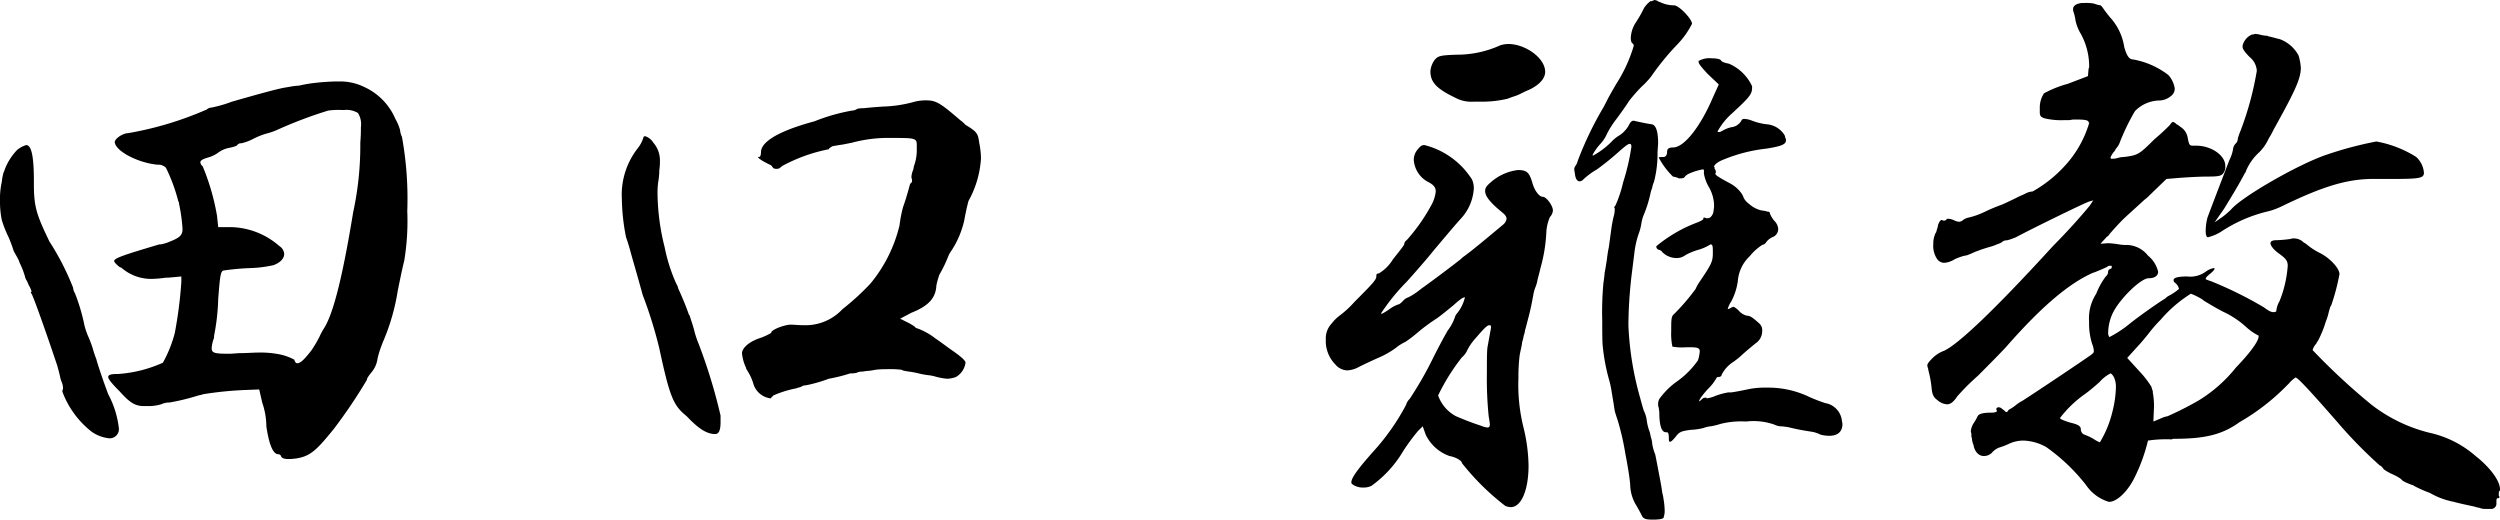
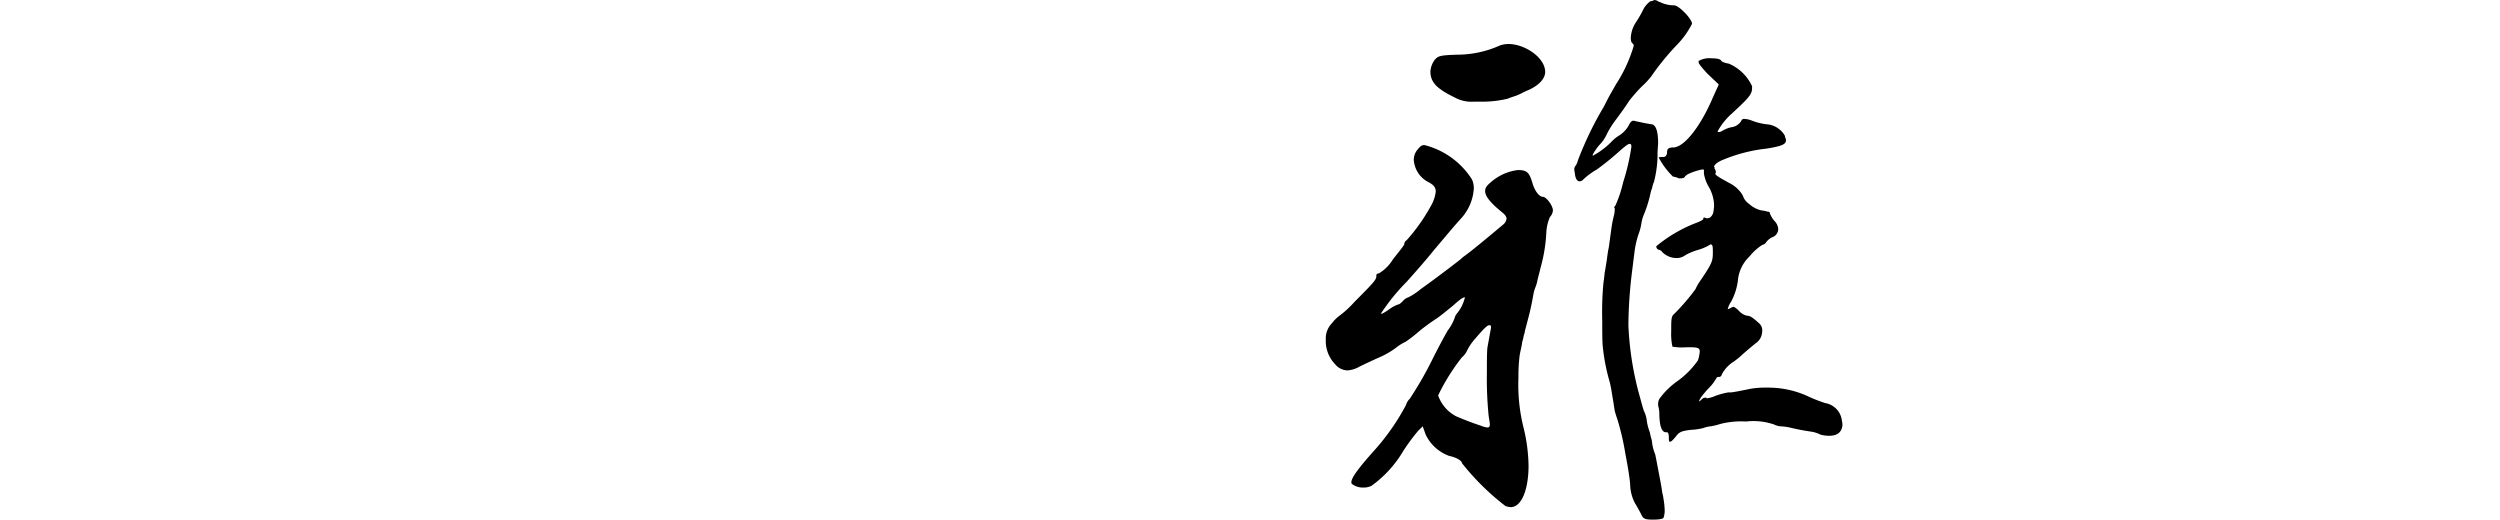
<svg xmlns="http://www.w3.org/2000/svg" id="ceo" data-name="ceo" viewBox="0 0 201.843 41.956">
-   <path d="M0,16.177A6.237,6.237,0,0,1,.144,14.689,4.428,4.428,0,0,1,.288,13.921a.801.801,0,0,0,.096-.24,4.674,4.674,0,0,1,1.008-1.584,2.117,2.117,0,0,1,.72-.384c.432,0,.624.912.624,2.928v.24c0,1.873.24,2.497,1.249,4.608A21.091,21.091,0,0,1,5.904,23.234a.909.909,0,0,0,.144.432,15.544,15.544,0,0,1,.768,2.592,5.665,5.665,0,0,0,.288.864,9.904,9.904,0,0,1,.384,1.008c.048.192.192.624.288.864.096.384.528,1.68.96,2.833a7.59,7.59,0,0,1,.864,2.784V34.707a.745.745,0,0,1-.864.672,3.029,3.029,0,0,1-1.344-.528A7.397,7.397,0,0,1,5.04,31.635v-.144c.048-.048.048-.096.048-.192a1.404,1.404,0,0,0-.096-.432,1.838,1.838,0,0,1-.144-.48l-.144-.576-.048-.144v-.048C3.792,27.026,2.688,23.906,2.544,23.714a.177.177,0,0,1-.048-.144H2.544V23.522a1.977,1.977,0,0,0-.24-.528,2.404,2.404,0,0,0-.144-.336.833.833,0,0,1-.144-.336,6.441,6.441,0,0,0-.432-1.104,1.711,1.711,0,0,0-.192-.432c-.096-.192-.192-.336-.288-.528a10.616,10.616,0,0,0-.432-1.152,9.197,9.197,0,0,1-.528-1.344A7.449,7.449,0,0,1,0,16.177ZM18.721,8.209c2.353-.672,3.745-1.056,4.369-1.152l.288-.048a5.555,5.555,0,0,1,.768-.096c.192-.048.672-.144,1.056-.192a17.634,17.634,0,0,1,1.92-.144h.24a4.374,4.374,0,0,1,2.016.432,4.973,4.973,0,0,1,2.544,2.592,4.011,4.011,0,0,1,.384.912v.048a1.561,1.561,0,0,0,.144.48,27.774,27.774,0,0,1,.432,6,19.766,19.766,0,0,1-.24,3.984c-.096.384-.24,1.008-.528,2.448a17.17,17.17,0,0,1-1.152,4.033,1.249,1.249,0,0,0-.096.24,8.043,8.043,0,0,0-.384,1.2,2.141,2.141,0,0,1-.48,1.104c-.192.24-.384.48-.384.624a41.448,41.448,0,0,1-2.688,3.984c-1.488,1.824-1.968,2.304-3.457,2.4h-.24c-.336,0-.48-.096-.528-.192a.245.245,0,0,0-.24-.192c-.528,0-.816-1.248-.96-2.256a5.954,5.954,0,0,0-.336-1.92l-.24-1.056-1.2.048a28.386,28.386,0,0,0-3.312.336,2.158,2.158,0,0,1-.384.096,17.617,17.617,0,0,1-2.352.576h-.144a1.881,1.881,0,0,0-.528.144,3.726,3.726,0,0,1-.912.144h-.48c-.72,0-1.152-.288-1.968-1.2-.528-.528-.912-.96-.912-1.152,0-.192.288-.24.768-.24h.048a10.472,10.472,0,0,0,3.6-.912,10.165,10.165,0,0,0,.96-2.4,34.404,34.404,0,0,0,.528-4.128v-.432L13.585,22.418h-.192a9.936,9.936,0,0,1-1.008.096,3.647,3.647,0,0,1-2.544-.864c-.048-.048-.048-.048-.096-.048l-.096-.048c-.24-.192-.432-.384-.432-.48,0-.24.912-.528,3.648-1.344h.096a2.753,2.753,0,0,0,.672-.192c.864-.336,1.104-.528,1.104-1.056a13.998,13.998,0,0,0-.288-2.064v-.096l-.048-.048a13.702,13.702,0,0,0-1.008-2.736.871.871,0,0,0-.672-.24c-1.584-.144-3.408-1.104-3.456-1.824,0-.288.672-.72,1.056-.72a27.25,27.25,0,0,0,6.384-1.92.518.518,0,0,1,.336-.144A9.964,9.964,0,0,0,18.721,8.209Zm7.057,19.01a5.901,5.901,0,0,1,.384-.72c.96-1.488,1.776-5.856,2.352-9.361a25.462,25.462,0,0,0,.576-5.616c.048-.576.048-.96.048-1.249a1.709,1.709,0,0,0-.24-1.152A1.802,1.802,0,0,0,27.794,8.88h-.192a6.144,6.144,0,0,0-1.104.048,34.88,34.88,0,0,0-4.176,1.584,5.665,5.665,0,0,1-.864.288,6.18,6.18,0,0,0-.96.384,3.968,3.968,0,0,1-1.008.384.374.374,0,0,0-.336.144c-.048.096-.48.192-.72.24a2.209,2.209,0,0,0-.768.336,2.633,2.633,0,0,1-.72.384c-.48.144-.768.24-.768.432,0,.096.048.192.192.336a18.579,18.579,0,0,1,1.152,3.984l.096.912h.96a6.126,6.126,0,0,1,3.984,1.536.817.817,0,0,1,.384.624c0,.384-.336.72-.864.912a10.093,10.093,0,0,1-1.968.24,20.064,20.064,0,0,0-2.064.192c-.24.048-.288.432-.432,2.304a17.67,17.67,0,0,1-.336,2.976v.144l-.048.144a2.662,2.662,0,0,0-.144.72c0,.384.288.432,1.392.432h.144l.672-.048c.624,0,1.152-.048,1.632-.048a7.901,7.901,0,0,1,1.632.144,4.283,4.283,0,0,1,1.2.432c.048.192.144.288.24.288.288,0,.672-.432,1.152-1.056A9.683,9.683,0,0,0,25.778,27.218Z" />
-   <path d="M50.544,19.153a16.721,16.721,0,0,1-.336-3.072,6.082,6.082,0,0,1,1.296-4.128,2.664,2.664,0,0,0,.432-.816.154.154,0,0,1,.144-.144,1.215,1.215,0,0,1,.672.528,2.181,2.181,0,0,1,.528,1.488,4.445,4.445,0,0,1-.048.72,6.007,6.007,0,0,1-.096,1.008,6.78,6.78,0,0,0-.048.96,18.45,18.45,0,0,0,.576,4.272,13.587,13.587,0,0,0,.912,2.88l.144.288a1.305,1.305,0,0,0,.144.384c.192.432.528,1.2.768,1.92h.048v.048c.144.432.288.864.384,1.248a7.497,7.497,0,0,0,.336,1.008,43.47,43.47,0,0,1,1.776,5.809V34.083c0,.672-.144.96-.432.96-.72,0-1.392-.48-2.304-1.44-1.056-.864-1.344-1.44-2.208-5.472a35.06,35.06,0,0,0-1.344-4.32c-.432-1.584-.912-3.216-.96-3.409C50.88,20.209,50.688,19.538,50.544,19.153ZM69.218,8.785a2.136,2.136,0,0,1,.528-.048c.336-.048,1.584-.144,1.824-.144a10.66,10.66,0,0,0,2.112-.336,3.717,3.717,0,0,1,1.344-.144c.672.048,1.152.432,2.496,1.584a3.081,3.081,0,0,1,.432.384c.96.576,1.008.72,1.104,1.44a6.655,6.655,0,0,1,.144,1.248,8.054,8.054,0,0,1-1.008,3.456c-.144.528-.288,1.248-.336,1.536a7.391,7.391,0,0,1-1.056,2.497,1.918,1.918,0,0,0-.24.432,10.854,10.854,0,0,1-.72,1.488,6.867,6.867,0,0,0-.24.864c-.048.864-.432,1.584-2.016,2.208l-.912.48.672.336a4.306,4.306,0,0,1,.48.288c.096.096.144.144.192.144a5.204,5.204,0,0,1,1.488.816c.432.288.864.625,1.344.96.624.432,1.104.816,1.104,1.008a1.58,1.58,0,0,1-.768,1.152,2.138,2.138,0,0,1-.72.144,5.146,5.146,0,0,1-1.008-.192,3.145,3.145,0,0,0-.528-.096,6.862,6.862,0,0,1-.768-.144,6.865,6.865,0,0,0-.768-.144c-.336-.048-.576-.096-.576-.144a7.919,7.919,0,0,0-1.296-.048,5.844,5.844,0,0,0-.864.048,4.277,4.277,0,0,1-.72.096l-.288.048a1.196,1.196,0,0,0-.384.048l-.096.048a2.157,2.157,0,0,1-.528.048,12.413,12.413,0,0,1-1.728.432,11.864,11.864,0,0,1-1.824.528,1.342,1.342,0,0,0-.288.048.765.765,0,0,1-.384.144l-.096.048a8.771,8.771,0,0,0-1.872.576l-.192.192c0,.048,0,.048-.048.048a1.66,1.66,0,0,1-1.392-1.2,3.995,3.995,0,0,0-.432-.96l-.144-.24v-.048a3.529,3.529,0,0,1-.336-1.2c0-.336.432-.864,1.392-1.2a4.799,4.799,0,0,0,.96-.432c0-.288,1.152-.672,1.584-.672.24,0,.624.048,1.152.048a4.064,4.064,0,0,0,3.024-1.296,20.16,20.16,0,0,0,2.256-2.064A11.588,11.588,0,0,0,72.626,18.193a10.219,10.219,0,0,1,.288-1.488c.144-.384.336-1.008.528-1.728l.048-.144.144-.144v-.192a.644.644,0,0,1-.048-.24,1.768,1.768,0,0,1,.096-.432,1.159,1.159,0,0,0,.096-.384,3.765,3.765,0,0,0,.24-1.2v-.528c0-.576-.144-.576-2.112-.576a11.217,11.217,0,0,0-3.12.384l-.72.144q-.504.072-.864.144c-.24.144-.288.192-.288.24A13.216,13.216,0,0,0,63.169,13.393l-.24.192a.626.626,0,0,1-.48,0l-.192-.24c-.72-.336-1.056-.576-1.056-.672h.096c.096,0,.144-.192.144-.432.048-.768,1.296-1.632,4.32-2.448a15.2,15.2,0,0,1,3.024-.864A.777.777,0,0,0,69.218,8.785Z" />
  <path d="M115.536,16.609A2.909,2.909,0,0,0,115.919,15.457c0-.336-.191-.528-.527-.72a2.187,2.187,0,0,1-1.248-1.824,1.303,1.303,0,0,1,.288-.816c.239-.288.336-.384.575-.384a6.386,6.386,0,0,1,3.841,2.784,1.742,1.742,0,0,1,.144.72,3.931,3.931,0,0,1-1.056,2.448c-.432.48-.72.816-2.256,2.64-.337.432-1.248,1.488-2.112,2.448a16.324,16.324,0,0,0-2.064,2.544l.048.048a4.303,4.303,0,0,0,.624-.384,2.685,2.685,0,0,1,.721-.384c.096,0,.24-.144.384-.288a.949.949,0,0,1,.433-.288,5.406,5.406,0,0,0,1.008-.672c.816-.576,2.352-1.729,3.023-2.256a2.752,2.752,0,0,0,.336-.288c.529-.384.912-.672,3.265-2.64a.734.734,0,0,0,.288-.48c0-.24-.24-.432-.48-.624-1.104-.912-1.248-1.344-1.248-1.632,0-.24.145-.432.433-.672a4.046,4.046,0,0,1,2.208-1.008c.721,0,.912.192,1.152.96.191.72.576,1.2.863,1.2.289,0,.816.72.816,1.104a.873.873,0,0,1-.24.528,3.56,3.56,0,0,0-.287,1.152,12.711,12.711,0,0,1-.48,2.977c-.048.24-.145.576-.191.768l-.049.192a2.55,2.55,0,0,1-.144.528,3.031,3.031,0,0,0-.192.672c-.144.816-.287,1.44-.432,1.968-.049.192-.145.576-.24.912a1.488,1.488,0,0,1-.096.384,4.205,4.205,0,0,1-.096.432.827.827,0,0,0-.049.24c-.048.288-.144.672-.191.96a13.588,13.588,0,0,0-.096,1.776,14.3,14.3,0,0,0,.432,4.128,13.668,13.668,0,0,1,.384,2.976c0,1.968-.576,3.36-1.44,3.36a1.409,1.409,0,0,1-.432-.096,19.955,19.955,0,0,1-3.504-3.457c0-.192-.48-.48-1.009-.576a3.373,3.373,0,0,1-1.92-1.728l-.24-.672-.384.384a16.114,16.114,0,0,0-1.2,1.632,9.231,9.231,0,0,1-2.544,2.784,1.326,1.326,0,0,1-.624.144,1.434,1.434,0,0,1-.96-.288.177.177,0,0,1-.048-.144c0-.384.672-1.248,1.92-2.64a18.252,18.252,0,0,0,2.497-3.601,1.049,1.049,0,0,1,.288-.48,29.15,29.15,0,0,0,1.92-3.36c.288-.576.816-1.584,1.152-2.16a3.885,3.885,0,0,0,.576-1.056.744.744,0,0,1,.144-.288,3.21,3.21,0,0,0,.672-1.344c-.192,0-.528.288-.96.672-.527.432-1.057.864-1.344,1.056a15.092,15.092,0,0,0-1.44,1.056,10.732,10.732,0,0,1-1.056.816,3.594,3.594,0,0,0-.769.48,7.011,7.011,0,0,1-1.44.816c-.432.192-1.152.528-1.536.72a2.144,2.144,0,0,1-.96.288,1.322,1.322,0,0,1-.96-.48,2.701,2.701,0,0,1-.768-2.016,1.737,1.737,0,0,1,.48-1.296,3.354,3.354,0,0,1,.625-.624,7.947,7.947,0,0,0,1.2-1.104c1.68-1.68,1.776-1.824,1.776-2.112,0-.144.048-.192.192-.192a3.313,3.313,0,0,0,1.153-1.152c.768-.96.912-1.152.912-1.248a.394.394,0,0,1,.191-.288A14.693,14.693,0,0,0,115.536,16.609ZM115.487,5.76a1.784,1.784,0,0,1,.336-.912c.288-.336.432-.384,1.776-.432a8.472,8.472,0,0,0,3.552-.768,2.448,2.448,0,0,1,.625-.096c1.344,0,2.977,1.104,2.977,2.256,0,.528-.48,1.056-1.297,1.44-.24.096-.432.192-.527.24a4.62,4.62,0,0,1-.529.24c-.144.048-.575.192-.672.24a8.829,8.829,0,0,1-1.871.24h-.865a2.783,2.783,0,0,1-1.535-.336C115.968,7.152,115.487,6.625,115.487,5.76Zm4.705,27.842a29.984,29.984,0,0,1-.145-3.504c0-.912,0-1.729.048-2.064l.288-1.584c0-.192-.048-.192-.145-.192-.191,0-.527.384-1.151,1.104a4.202,4.202,0,0,0-.624.912,1.547,1.547,0,0,1-.432.576,16.525,16.525,0,0,0-1.873,2.977l-.048.096a3.025,3.025,0,0,0,1.44,1.68c1.008.432,1.584.624,2.016.768a1.743,1.743,0,0,0,.528.144c.144,0,.192-.096.192-.24C120.288,34.179,120.239,33.891,120.192,33.603ZM131.665,3.072a2.454,2.454,0,0,1,.432-1.296,9.777,9.777,0,0,0,.625-1.104A2.073,2.073,0,0,1,133.249.096h.096L133.585,0a.639.639,0,0,1,.336.144h.049a2.677,2.677,0,0,0,1.199.288c.385,0,1.44,1.104,1.44,1.488A6.809,6.809,0,0,1,135.457,3.552a20.982,20.982,0,0,0-2.16,2.64,6.946,6.946,0,0,1-.769.816,13.047,13.047,0,0,0-1.008,1.152q-.215.36-1.008,1.44a7.494,7.494,0,0,0-.768,1.2,2.913,2.913,0,0,1-.576.864,4.337,4.337,0,0,0-.576.816v.096a6.291,6.291,0,0,0,1.488-1.104,2.911,2.911,0,0,1,.72-.576,2.404,2.404,0,0,0,.672-.72c.144-.288.24-.432.433-.432l.191.048c.672.144.912.192,1.248.24s.528.528.528,1.536l-.048.72a8.883,8.883,0,0,1-.288,2.4,1.914,1.914,0,0,0-.144.48,3.046,3.046,0,0,0-.145.48,9.745,9.745,0,0,1-.527,1.68,2.967,2.967,0,0,0-.193.672,4.133,4.133,0,0,1-.239.912,7.579,7.579,0,0,0-.336,1.536l-.192,1.536a36.549,36.549,0,0,0-.288,4.272,25.083,25.083,0,0,0,.96,5.904c.096.384.24.864.289,1.008a2.373,2.373,0,0,1,.239.816,4.132,4.132,0,0,0,.24.912l.096.432a1.712,1.712,0,0,1,.097.48,3.679,3.679,0,0,0,.239.864c.048.192.192.96.337,1.729.096.48.191,1.008.239,1.392a2.786,2.786,0,0,1,.097.48,6.022,6.022,0,0,1,.096.912,1.694,1.694,0,0,1-.096.624c-.049.096-.433.144-.816.144-.624,0-.816-.048-.961-.384-.096-.192-.383-.72-.479-.864a3.331,3.331,0,0,1-.433-1.584c-.047-.624-.239-1.728-.383-2.448a20.528,20.528,0,0,0-.625-2.736c-.096-.288-.191-.576-.24-.768l-.096-.624-.144-.864a7.359,7.359,0,0,0-.24-1.104,15.821,15.821,0,0,1-.479-2.544c-.049-.384-.049-1.248-.049-2.16a25.415,25.415,0,0,1,.096-3.024c.049-.288.097-.768.097-.816.048-.24.097-.528.192-1.152,0-.048.048-.384.096-.672a4.629,4.629,0,0,0,.096-.576l.145-1.056a9.463,9.463,0,0,1,.24-1.249,2.201,2.201,0,0,0,.047-.528l-.047-.048c0-.048.047-.096.096-.144a9.722,9.722,0,0,0,.624-1.872,17.749,17.749,0,0,0,.672-2.88c0-.192-.048-.24-.144-.24-.145,0-.48.288-.912.672a22.145,22.145,0,0,1-1.729,1.392,5.734,5.734,0,0,0-1.104.816.418.418,0,0,1-.289.144c-.191,0-.336-.192-.384-.624l-.048-.288a.46.46,0,0,1,.096-.336,1.216,1.216,0,0,0,.192-.432,27.608,27.608,0,0,1,1.968-4.128c.096-.144.24-.432.385-.72.191-.384.479-.864.72-1.296a11.894,11.894,0,0,0,1.44-3.12.254.254,0,0,0-.096-.192C131.713,3.456,131.665,3.264,131.665,3.072ZM134.833,35.667c-.096,0-.096-.144-.096-.384,0-.192-.049-.384-.145-.384h-.096c-.336,0-.527-.528-.527-1.584a2.891,2.891,0,0,0-.097-.576v-.144a.894.894,0,0,1,.097-.384,6.16,6.16,0,0,1,1.392-1.392,6.912,6.912,0,0,0,1.728-1.728,3.024,3.024,0,0,0,.145-.72c0-.336-.288-.336-1.057-.336a4.479,4.479,0,0,1-1.151-.048,5.024,5.024,0,0,1-.097-1.248c0-.96,0-1.2.24-1.392a17.126,17.126,0,0,0,1.729-2.016,3.231,3.231,0,0,1,.288-.528c1.008-1.488,1.104-1.68,1.104-2.4,0-.48,0-.672-.192-.672a3.744,3.744,0,0,1-.96.432,4.991,4.991,0,0,0-1.057.432,1.176,1.176,0,0,1-.72.24,1.639,1.639,0,0,1-1.152-.48.44.44,0,0,0-.288-.192.262.262,0,0,1-.191-.288,11.483,11.483,0,0,1,3.072-1.824c.384-.144.72-.288.72-.384,0-.048,0-.096.048-.096h.096a.178.178,0,0,0,.145.048.435.435,0,0,0,.24-.048.745.745,0,0,0,.287-.48l.049-.384v-.24a3.15,3.15,0,0,0-.432-1.392,3.156,3.156,0,0,1-.385-1.056v-.24c0-.096,0-.096-.145-.096a5.065,5.065,0,0,0-1.056.336,1.012,1.012,0,0,0-.336.24c-.048.144-.288.144-.479.144a1.58,1.58,0,0,0-.48-.144,6.121,6.121,0,0,1-1.152-1.536c0-.048.24-.048.385-.048.191,0,.287-.192.287-.384,0-.288.145-.384.48-.384.96,0,2.305-1.872,3.217-4.032l.479-1.056-.912-.864c-.528-.576-.72-.816-.72-.96,0-.048,0-.096.048-.096a1.769,1.769,0,0,1,1.008-.192c.336,0,.72.048.769.192.048.096.336.192.623.24A3.656,3.656,0,0,1,141.458,6.96v.144c0,.528-.288.816-1.633,2.064a5.308,5.308,0,0,0-1.152,1.44c0,.048.049.048.097.048h.097l.191-.096a2.533,2.533,0,0,1,.72-.288,1.072,1.072,0,0,0,.816-.528.221.221,0,0,1,.239-.144,1.878,1.878,0,0,1,.625.144,4.96,4.96,0,0,0,1.152.288,1.854,1.854,0,0,1,1.488.912l.047.192a.358.358,0,0,1,.049.192c0,.336-.385.48-1.584.672a12.682,12.682,0,0,0-3.408.864c-.625.24-.816.48-.816.624.048,0,.048,0,.048.144a.368.368,0,0,1,.096.24v.096l-.048.048c0,.144.528.432,1.248.816a2.689,2.689,0,0,1,.864.768,1.475,1.475,0,0,1,.192.384,1.401,1.401,0,0,0,.432.48,2.22,2.22,0,0,0,1.008.528,2.134,2.134,0,0,1,.48.096c.144,0,.191.048.191.144a1.949,1.949,0,0,0,.385.624,1.033,1.033,0,0,1,.287.624.7.7,0,0,1-.479.672,1.301,1.301,0,0,0-.479.384.498.498,0,0,1-.336.24,4.278,4.278,0,0,0-1.009.912,3.076,3.076,0,0,0-.96,2.016,4.974,4.974,0,0,1-.528,1.632,1.92,1.92,0,0,0-.288.624.802.802,0,0,0,.24-.096.793.793,0,0,1,.24-.096,1.432,1.432,0,0,1,.432.336,1.296,1.296,0,0,0,.625.384c.239,0,.432.096,1.008.624a.739.739,0,0,1,.24.624,1.183,1.183,0,0,1-.433.912c-.144.096-.769.624-1.152.96a5.75,5.75,0,0,1-.769.624,2.659,2.659,0,0,0-.911,1.008.22.22,0,0,1-.24.192c-.097,0-.192.048-.192.096a3.633,3.633,0,0,1-.672.864q-.721.792-.72,1.008c.048,0,.096-.048.239-.192a.407.407,0,0,1,.336-.096l.049.048a2.448,2.448,0,0,0,.672-.192,5.886,5.886,0,0,1,1.057-.288h.239c.337-.048.624-.096,1.536-.288a7.261,7.261,0,0,1,1.44-.096,7.637,7.637,0,0,1,3.36.768,13.361,13.361,0,0,0,1.248.48,1.62,1.62,0,0,1,1.344,1.392l.049.288c0,.672-.433.96-1.057.96a2.614,2.614,0,0,1-.721-.096,2.412,2.412,0,0,0-.768-.24c-.624-.096-1.152-.192-1.729-.336a4.794,4.794,0,0,0-.768-.096,1.416,1.416,0,0,1-.48-.144,5.108,5.108,0,0,0-2.256-.24,6.836,6.836,0,0,0-2.064.192,5.843,5.843,0,0,1-.768.192,2.332,2.332,0,0,0-.624.144,5.152,5.152,0,0,1-1.009.144c-.719.096-.912.144-1.199.528C135.073,35.523,134.929,35.667,134.833,35.667Z" />
-   <path d="M168,2.736a3.523,3.523,0,0,1-.433-1.104,3.385,3.385,0,0,0-.191-.768v-.144c0-.24.24-.432.72-.48h.24a3.37,3.37,0,0,1,.72.048,2.988,2.988,0,0,0,.528.144c.048,0,.192.192.288.336s.288.384.48.624a4.552,4.552,0,0,1,1.152,2.4c.191.672.383,1.008.719,1.008a6.575,6.575,0,0,1,2.833,1.248,2.062,2.062,0,0,1,.528,1.104.757.757,0,0,1-.336.624,1.494,1.494,0,0,1-.865.336,2.826,2.826,0,0,0-2.016.864,17.649,17.649,0,0,0-1.248,2.592,1.333,1.333,0,0,1-.24.384,1.055,1.055,0,0,0-.144.24,1.454,1.454,0,0,0-.337.528V12.769c.049.048.049.048.097.048a1.661,1.661,0,0,0,.433-.048,2.04,2.04,0,0,1,.576-.096c1.104-.144,1.199-.192,2.447-1.44a16.408,16.408,0,0,0,1.248-1.152c.049-.096.192-.24.24-.24a.61.61,0,0,1,.288.192.994.994,0,0,1,.288.192,1.28,1.28,0,0,1,.624.96c.097.48.144.576.384.576h.288c1.2,0,2.353.768,2.353,1.632a.919.919,0,0,1-.049.384c-.191.432-.336.48-1.487.48-.479,0-1.392.048-2.064.096l-1.151.096L173.521,15.793a2.708,2.708,0,0,1-.385.336c-.623.576-1.487,1.344-1.775,1.632s-.768.816-1.057,1.152a.374.374,0,0,1-.191.192l-.528.576.624-.048a7.859,7.859,0,0,1,.864.096,3.177,3.177,0,0,0,.672.048,2.239,2.239,0,0,1,1.681.864,2.359,2.359,0,0,1,.815,1.296c0,.336-.288.528-.769.528-.623,0-2.304,1.632-2.879,2.784a3.835,3.835,0,0,0-.385,1.584.623.623,0,0,0,.096.384,9.36,9.36,0,0,0,1.729-1.152c.864-.672,2.16-1.584,2.784-1.968a1.122,1.122,0,0,1,.336-.24,4.373,4.373,0,0,0,.769-.528.787.787,0,0,0-.24-.432l-.049-.048a.264.264,0,0,1-.144-.24c0-.192.384-.288,1.104-.288a2.105,2.105,0,0,0,1.488-.384,1.561,1.561,0,0,1,.623-.288c.049,0,.097,0,.097.048s-.097.192-.336.384c-.24.192-.384.336-.384.432,0,.048.144.096.432.192a31.278,31.278,0,0,1,4.272,2.112c.384.288.576.384.769.384.191,0,.24-.048.24-.192a1.899,1.899,0,0,1,.239-.672,9.36,9.36,0,0,0,.672-2.88c0-.384-.144-.576-.672-.96-.479-.336-.72-.672-.72-.864,0-.144.144-.24.48-.24a10.246,10.246,0,0,0,1.104-.096l.191-.048h.145a1.098,1.098,0,0,1,.768.336,1.011,1.011,0,0,1,.289.192,5.394,5.394,0,0,0,.959.624c.816.384,1.633,1.249,1.633,1.729a16.91,16.91,0,0,1-.672,2.544l-.049.048c-.047.144-.096.288-.144.48a4.655,4.655,0,0,1-.24.768,8.912,8.912,0,0,1-.624,1.536,1.051,1.051,0,0,0-.144.24,1.377,1.377,0,0,0-.288.48v.048a52.087,52.087,0,0,0,4.704,4.368,12.515,12.515,0,0,0,4.753,2.304,8.387,8.387,0,0,1,3.695,1.872c1.105.864,1.969,1.968,1.969,2.688v.048c0,.048,0,.048-.048.096-.048.048-.048.096-.048.24v.144l.048.048v.048c0,.096-.097.096-.144.096-.097,0-.097.144-.097.384a.43.43,0,0,1-.479.48h-.336a1.315,1.315,0,0,1-.576-.096,1.49,1.49,0,0,1-.385-.096c-.479-.096-1.344-.288-1.68-.384a6.192,6.192,0,0,1-1.92-.72,9.918,9.918,0,0,1-1.297-.576l-.048-.048h-.048c-.384-.144-.864-.336-.912-.48a3.583,3.583,0,0,0-.672-.384,3.937,3.937,0,0,1-.624-.336c-.048-.048-.048-.048-.097-.048-.047-.096-.239-.336-.336-.336a37.242,37.242,0,0,1-3.552-3.648l-1.056-1.2c-1.921-2.16-2.113-2.256-2.209-2.256a2.777,2.777,0,0,0-.527.48l-.336.336a17.639,17.639,0,0,1-3.648,2.785c-1.393,1.008-2.785,1.344-5.281,1.344h-.096l-.096.048a10.225,10.225,0,0,0-1.92.096,14.036,14.036,0,0,1-1.104,3.024c-.576,1.152-1.44,1.92-2.017,1.92h-.048a3.393,3.393,0,0,1-1.823-1.344,15.176,15.176,0,0,0-3.217-3.072,3.983,3.983,0,0,0-1.873-.528,2.754,2.754,0,0,0-1.199.288,6.157,6.157,0,0,1-.768.288,1.527,1.527,0,0,0-.576.432.938.938,0,0,1-.625.24c-.336,0-.672-.24-.815-.768v-.048l-.048-.144a1.379,1.379,0,0,1-.096-.432l-.049-.192V35.043l-.048-.24a1.63,1.63,0,0,1,.192-.576,4.352,4.352,0,0,0,.336-.576c.096-.24.432-.336,1.152-.336.239,0,.432-.048.432-.144v-.048h-.049v-.096c0-.096.097-.144.193-.144a.412.412,0,0,1,.287.144,1.052,1.052,0,0,1,.24.192c.048.048.048.048.096.048.049,0,.049,0,.096-.048a.376.376,0,0,1,.193-.192,3.339,3.339,0,0,0,.432-.288,2.963,2.963,0,0,1,.576-.384c1.488-.96,4.992-3.312,5.52-3.696.192-.144.24-.192.24-.336a1.951,1.951,0,0,0-.144-.576,5.438,5.438,0,0,1-.24-1.776,3.621,3.621,0,0,1,.576-2.256,5.747,5.747,0,0,1,.769-1.392.497.497,0,0,0,.191-.384c0-.144.096-.192.191-.24a.103.103,0,0,0,.097-.096v-.144h-.097a.35.35,0,0,0-.287.096c-.096.048-.528.24-.769.336a3.245,3.245,0,0,1-.384.144c-1.824.816-3.984,2.544-7.009,6-.672.72-1.681,1.728-2.256,2.304a18.218,18.218,0,0,0-1.681,1.68c-.287.432-.527.624-.816.624a1.291,1.291,0,0,1-.768-.336c-.336-.24-.432-.48-.48-1.056a8.833,8.833,0,0,0-.239-1.296l-.048-.24a.514.514,0,0,1-.049-.24c0-.096.145-.288.385-.528a2.559,2.559,0,0,1,.96-.624c1.056-.48,3.792-2.976,8.833-8.497,1.488-1.488,2.736-2.977,2.928-3.216l.288-.432-.336.096c-.336.096-4.656,2.208-5.904,2.88a6.17,6.17,0,0,1-.673.24c-.144,0-.383.048-.432.144a1.864,1.864,0,0,1-.432.192,3.658,3.658,0,0,1-.528.192,11.511,11.511,0,0,0-1.392.48,2.292,2.292,0,0,1-.336.144.889.889,0,0,1-.336.096,4.206,4.206,0,0,0-.816.288,1.85,1.85,0,0,1-.816.288.7.7,0,0,1-.624-.336,1.911,1.911,0,0,1-.288-1.2,1.832,1.832,0,0,1,.145-.768c0-.048,0-.048.048-.096l.048-.096.048-.192a1.493,1.493,0,0,0,.097-.384c.096-.24.191-.384.287-.384.049,0,.049,0,.096.048h.145c.048,0,.145-.048.145-.096s.096-.048.144-.048a.85.85,0,0,1,.288.048l.145.048a1.1,1.1,0,0,0,.432.144.517.517,0,0,0,.336-.144,1.094,1.094,0,0,1,.432-.192,6.545,6.545,0,0,0,1.344-.48,13.232,13.232,0,0,1,1.249-.528c.048,0,.769-.336,1.44-.672.191-.096.336-.144.527-.24a1.45,1.45,0,0,1,.624-.192A10.491,10.491,0,0,0,167.04,13.009a8.755,8.755,0,0,0,1.632-3.072V9.889c-.048,0-.048,0-.048-.048-.048-.144-.336-.192-1.008-.192H167.376l-.288.048h-.384a5.756,5.756,0,0,1-1.633-.144c-.287-.096-.384-.192-.384-.48V8.641a2.118,2.118,0,0,1,.336-1.104,8.716,8.716,0,0,1,1.921-.768l1.632-.624.048-.576.048-.144v-.144A5.414,5.414,0,0,0,168,2.736Zm1.008,32.691a3.171,3.171,0,0,0,.528.288A8.634,8.634,0,0,0,170.544,33.267a8.776,8.776,0,0,0,.288-1.968,1.917,1.917,0,0,0-.144-.816c-.096-.192-.24-.336-.289-.336a2.877,2.877,0,0,0-.863.672,14.962,14.962,0,0,1-1.152.96,9.146,9.146,0,0,0-2.064,1.968c0,.096.385.24.864.384.624.144.816.288.816.528a.461.461,0,0,0,.288.432A4.41,4.41,0,0,1,169.008,35.427Zm13.298-8.353a4.51,4.51,0,0,1-1.009-.72A7.508,7.508,0,0,0,179.665,25.25c-.432-.192-1.152-.624-1.633-.912a.661.661,0,0,1-.191-.144,5.219,5.219,0,0,0-.96-.48,10.749,10.749,0,0,0-2.448,2.112,10.589,10.589,0,0,0-.961,1.104c-.191.24-.623.768-.815.96l-.912,1.008,1.009,1.104a7.535,7.535,0,0,1,.959,1.248v.048l.097.288v.096a5.846,5.846,0,0,1,.096,1.2l-.048,1.152.576-.24a2.288,2.288,0,0,1,.576-.192,25.879,25.879,0,0,0,2.544-1.296,11.566,11.566,0,0,0,2.976-2.64c1.248-1.296,1.824-2.16,1.824-2.497C182.353,27.122,182.353,27.074,182.306,27.074ZM181.633,4.608c-.288-.288-.575-.624-.575-.816v-.096a1.309,1.309,0,0,1,.768-.912h.096l.145-.048a2.481,2.481,0,0,1,.527.096l.289.048h.144l.096.048c.24.048.576.144.769.192l.191.048a2.825,2.825,0,0,1,1.488,1.296,4.129,4.129,0,0,1,.191,1.008c0,.912-.527,1.968-2.063,4.752-.144.24-.24.48-.384.72a4.348,4.348,0,0,0-.24.432,3.525,3.525,0,0,1-.768,1.008,4.237,4.237,0,0,0-.961,1.392.365.365,0,0,1-.096.192c-.432.816-.768,1.392-1.68,2.88l-.769,1.104.624-.432a6.107,6.107,0,0,0,.721-.624c.863-1.008,5.424-3.648,7.729-4.417a29.827,29.827,0,0,1,3.984-1.056,9.007,9.007,0,0,1,3.216,1.248,1.94,1.94,0,0,1,.624,1.248.361.361,0,0,1-.048.24c-.144.24-.673.288-2.4.288h-1.632c-2.16,0-4.129.624-7.393,2.208a6.058,6.058,0,0,1-1.008.384,11.751,11.751,0,0,0-3.841,1.632,3.471,3.471,0,0,1-1.104.48h-.048c-.096-.048-.144-.24-.144-.48a4.371,4.371,0,0,1,.144-1.104c.192-.528,1.44-3.792,1.776-4.656a3.032,3.032,0,0,0,.288-.864.738.738,0,0,1,.239-.48.543.543,0,0,0,.145-.384,6.363,6.363,0,0,1,.24-.672A24.998,24.998,0,0,0,182.209,5.712,1.546,1.546,0,0,0,181.633,4.608Z" />
</svg>